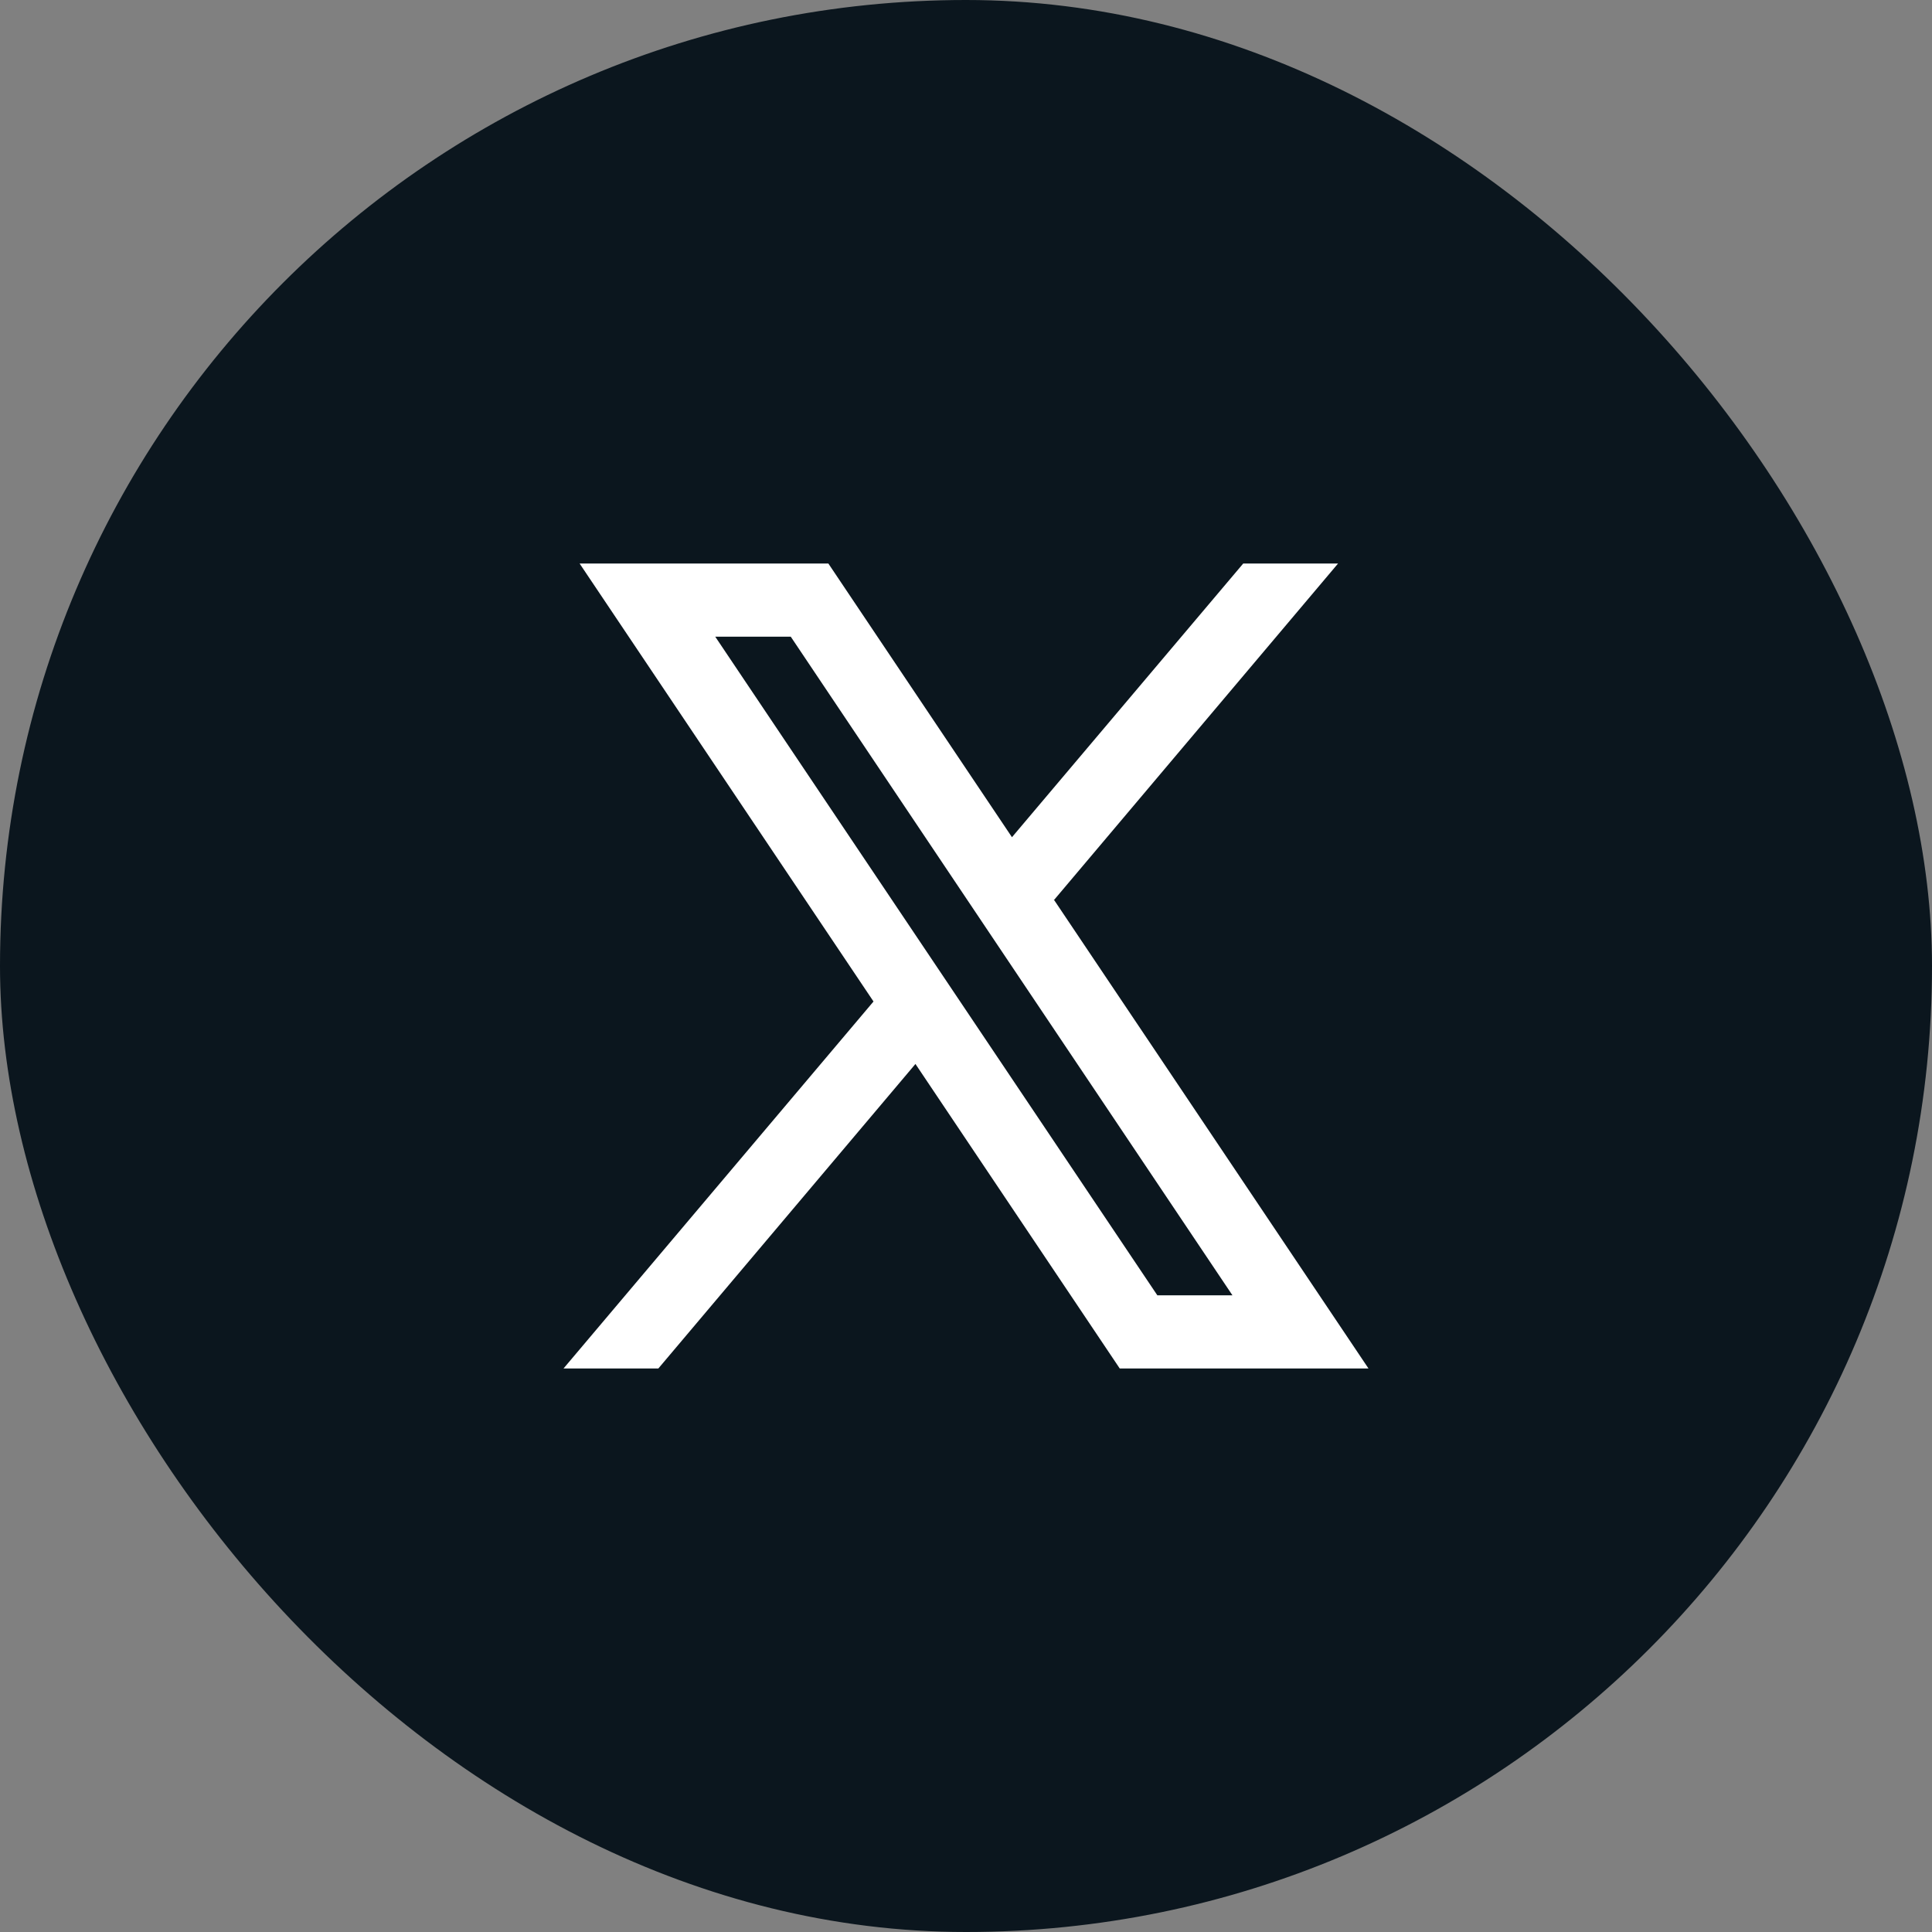
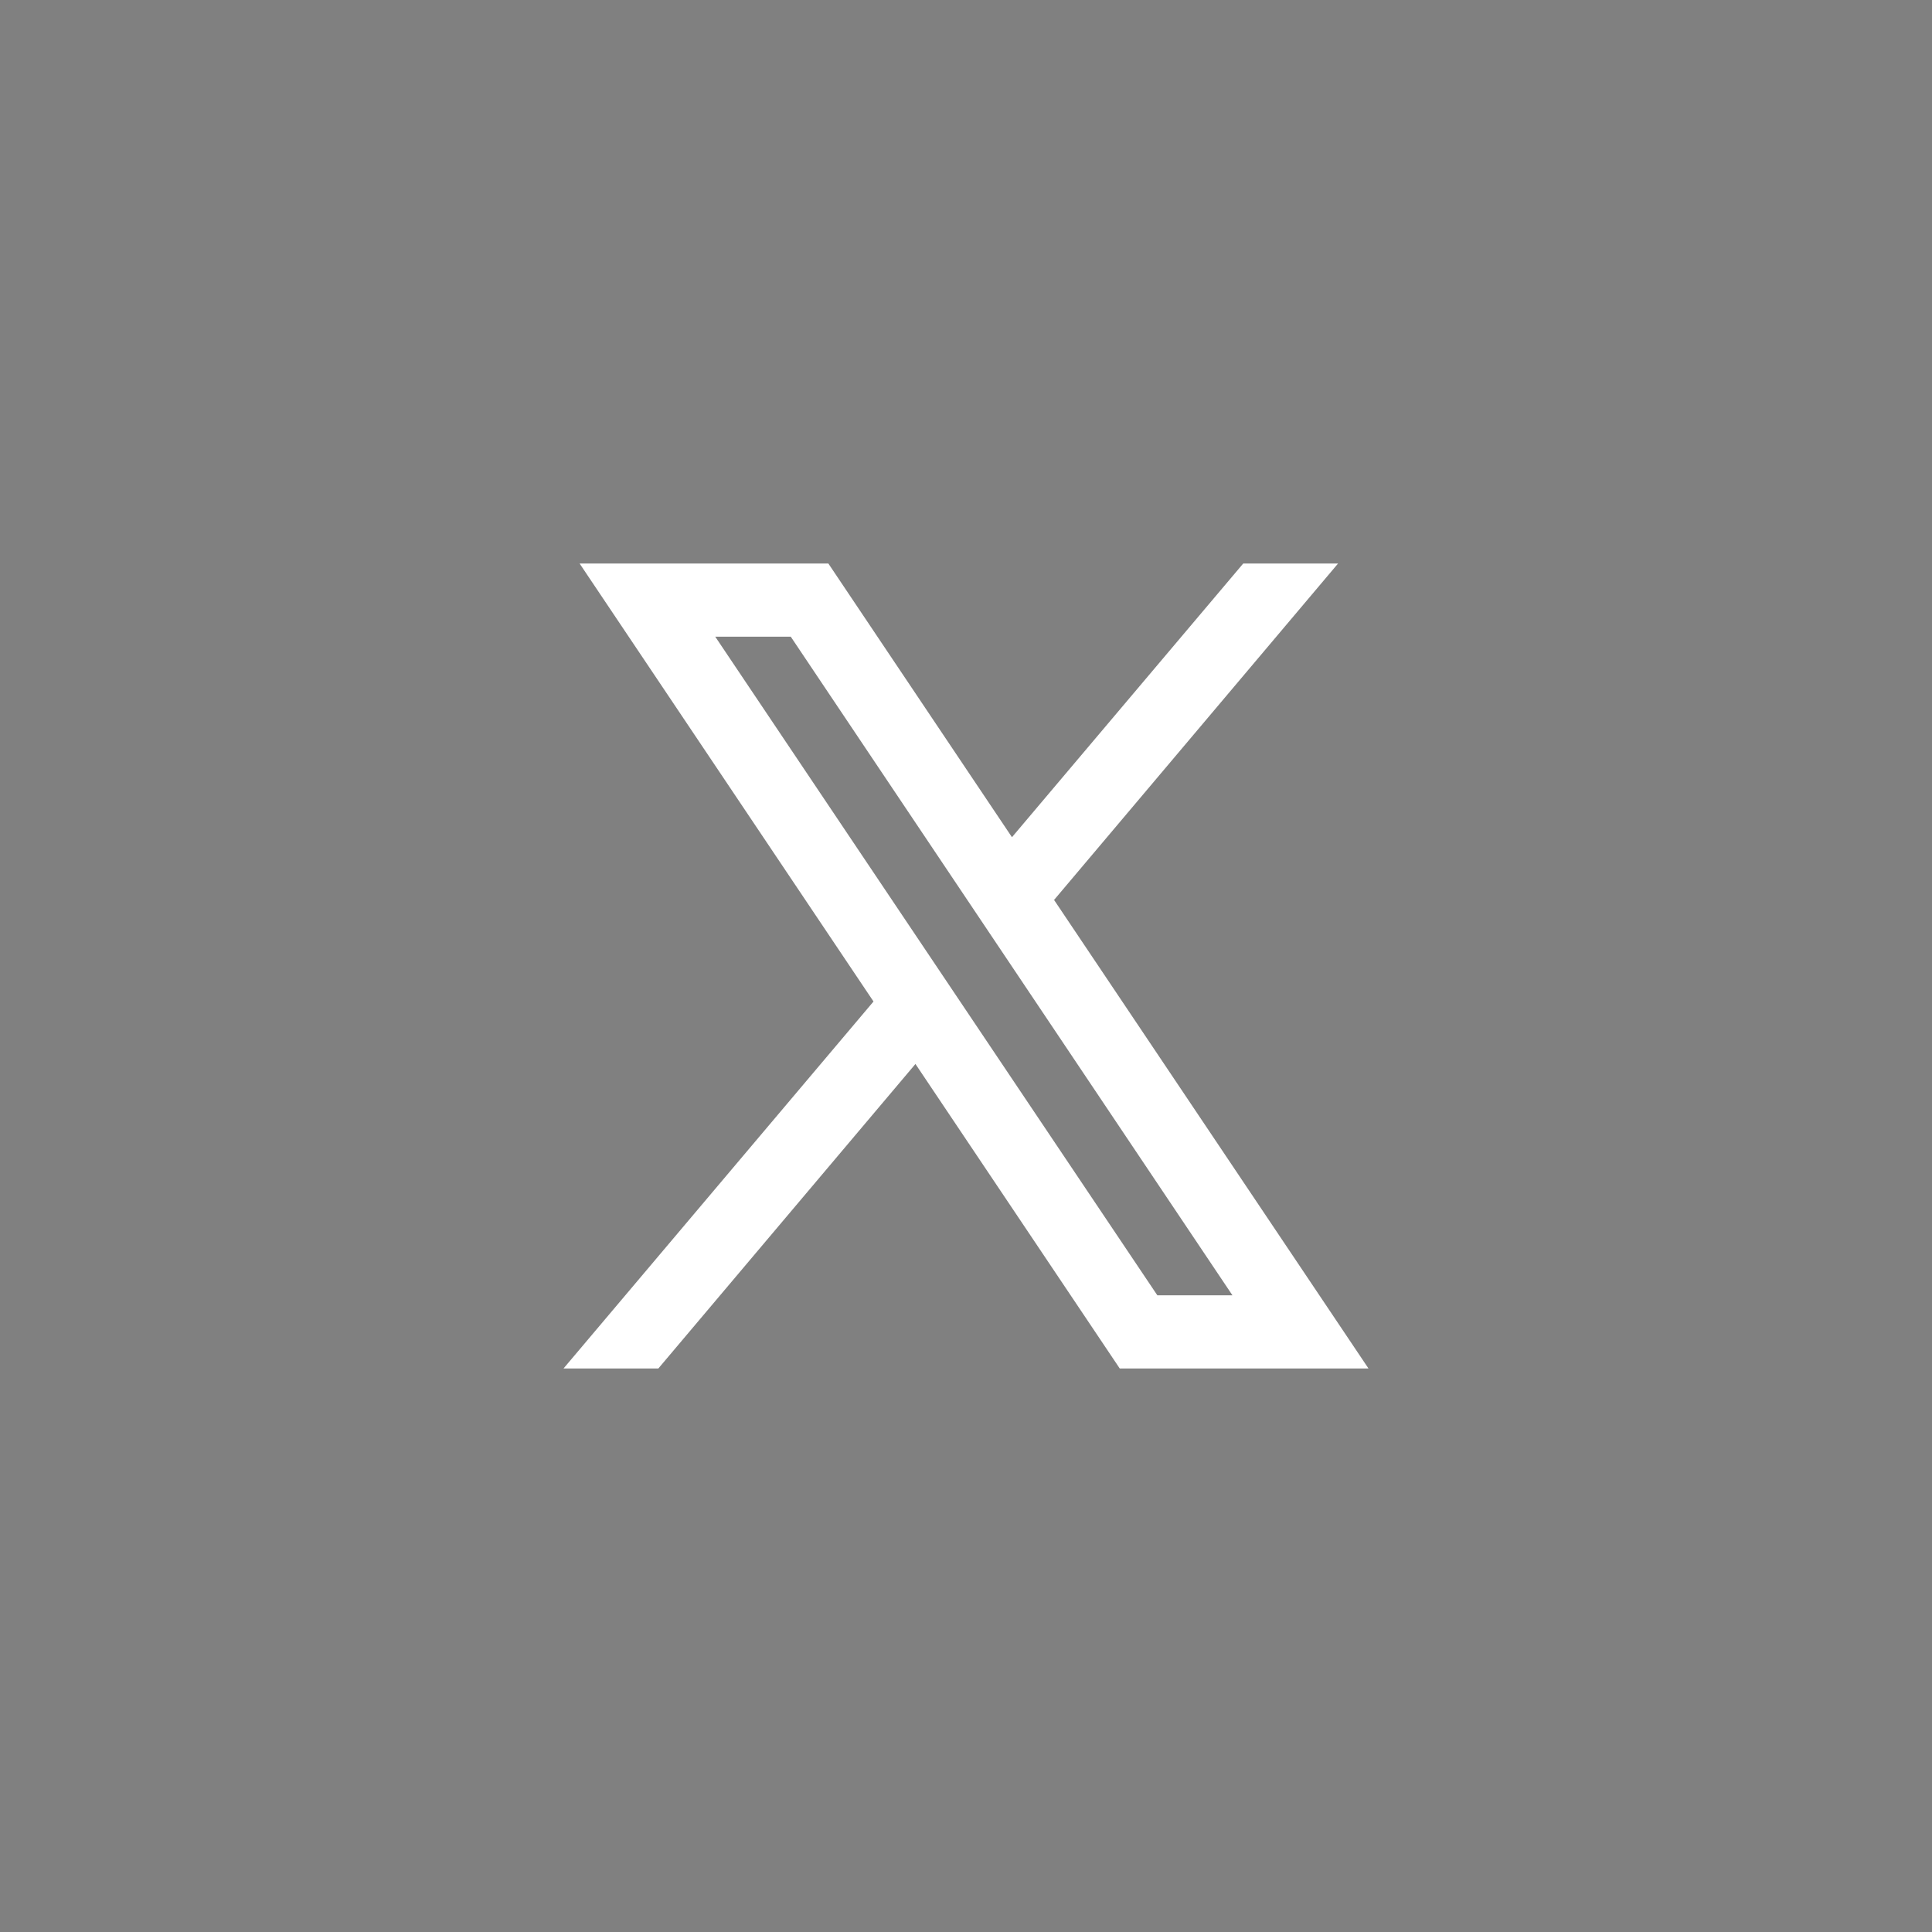
<svg xmlns="http://www.w3.org/2000/svg" width="24" height="24" viewBox="0 0 24 24" fill="none">
  <rect x="0" y="0" width="24" height="24" fill="#808080" stroke="none" />
-   <rect width="24" height="24" rx="12" fill="#0B161E" />
  <path d="M17 17L13.089 11.172L13.096 11.177L16.622 7H15.444L12.571 10.4L10.29 7H7.2L10.851 12.441L10.851 12.441L7 17H8.178L11.372 13.217L13.91 17H17ZM9.823 7.909L15.31 16.091H14.377L8.885 7.909H9.823Z" fill="white" />
</svg>